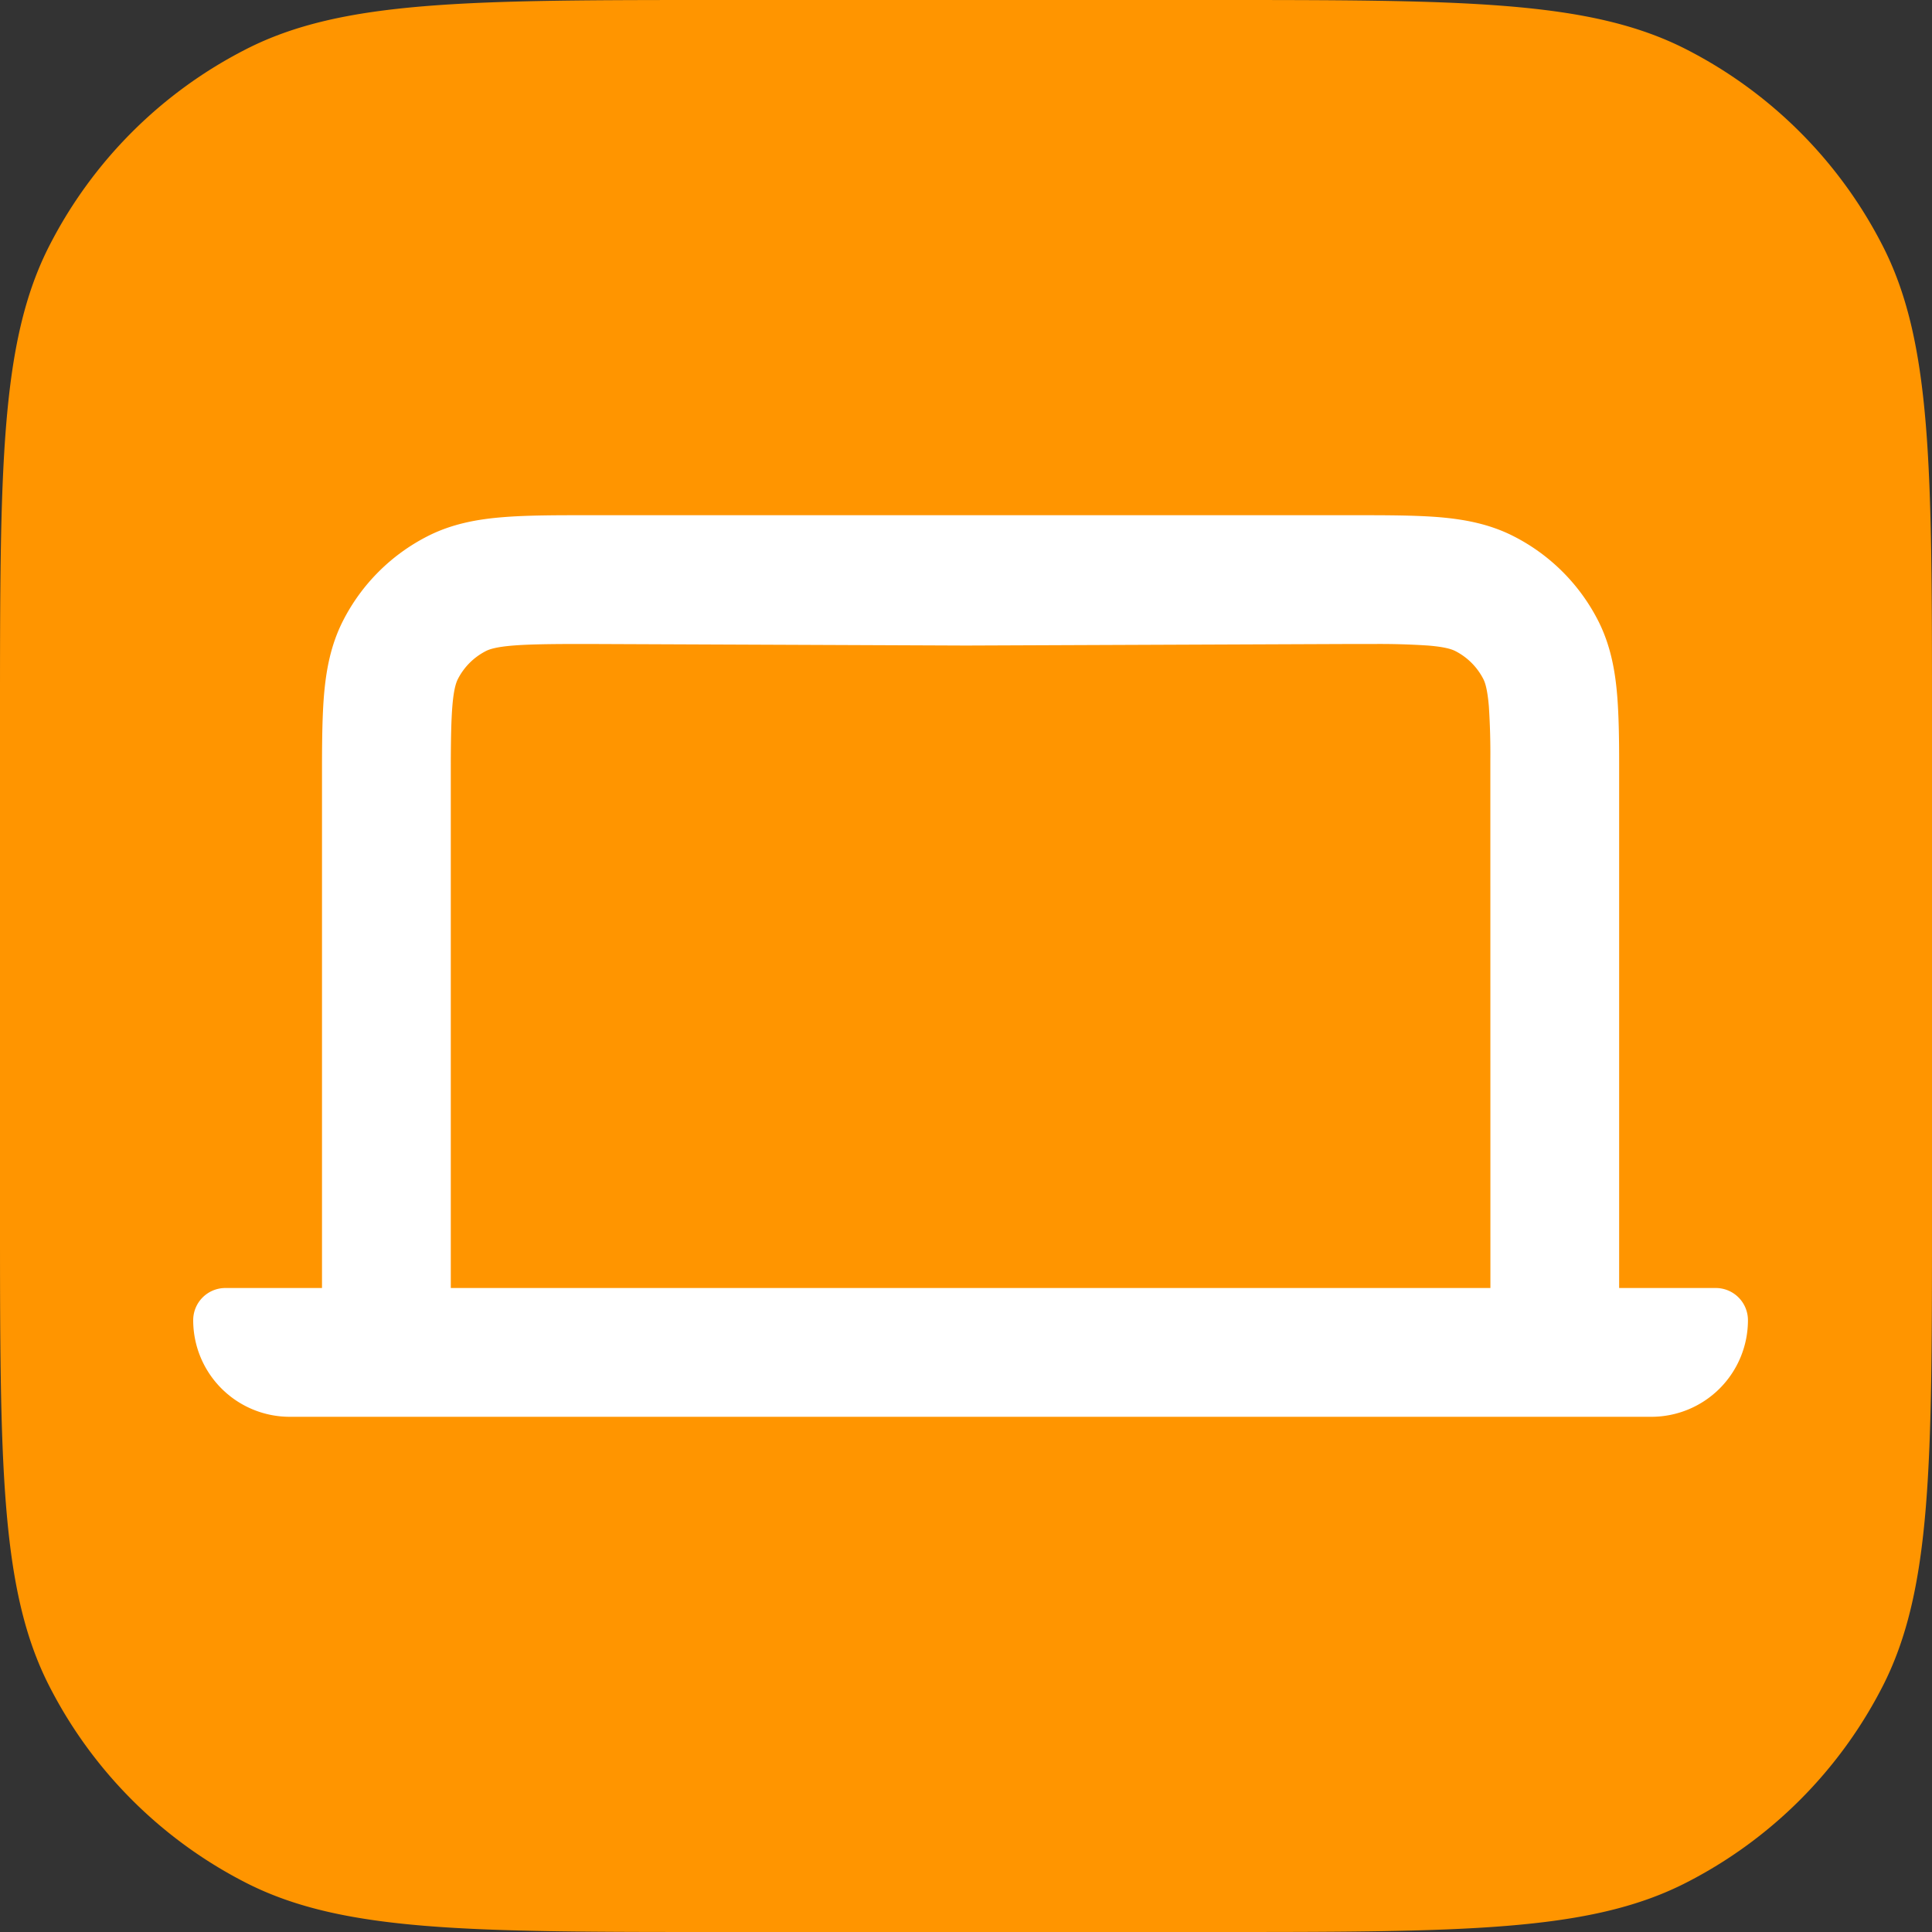
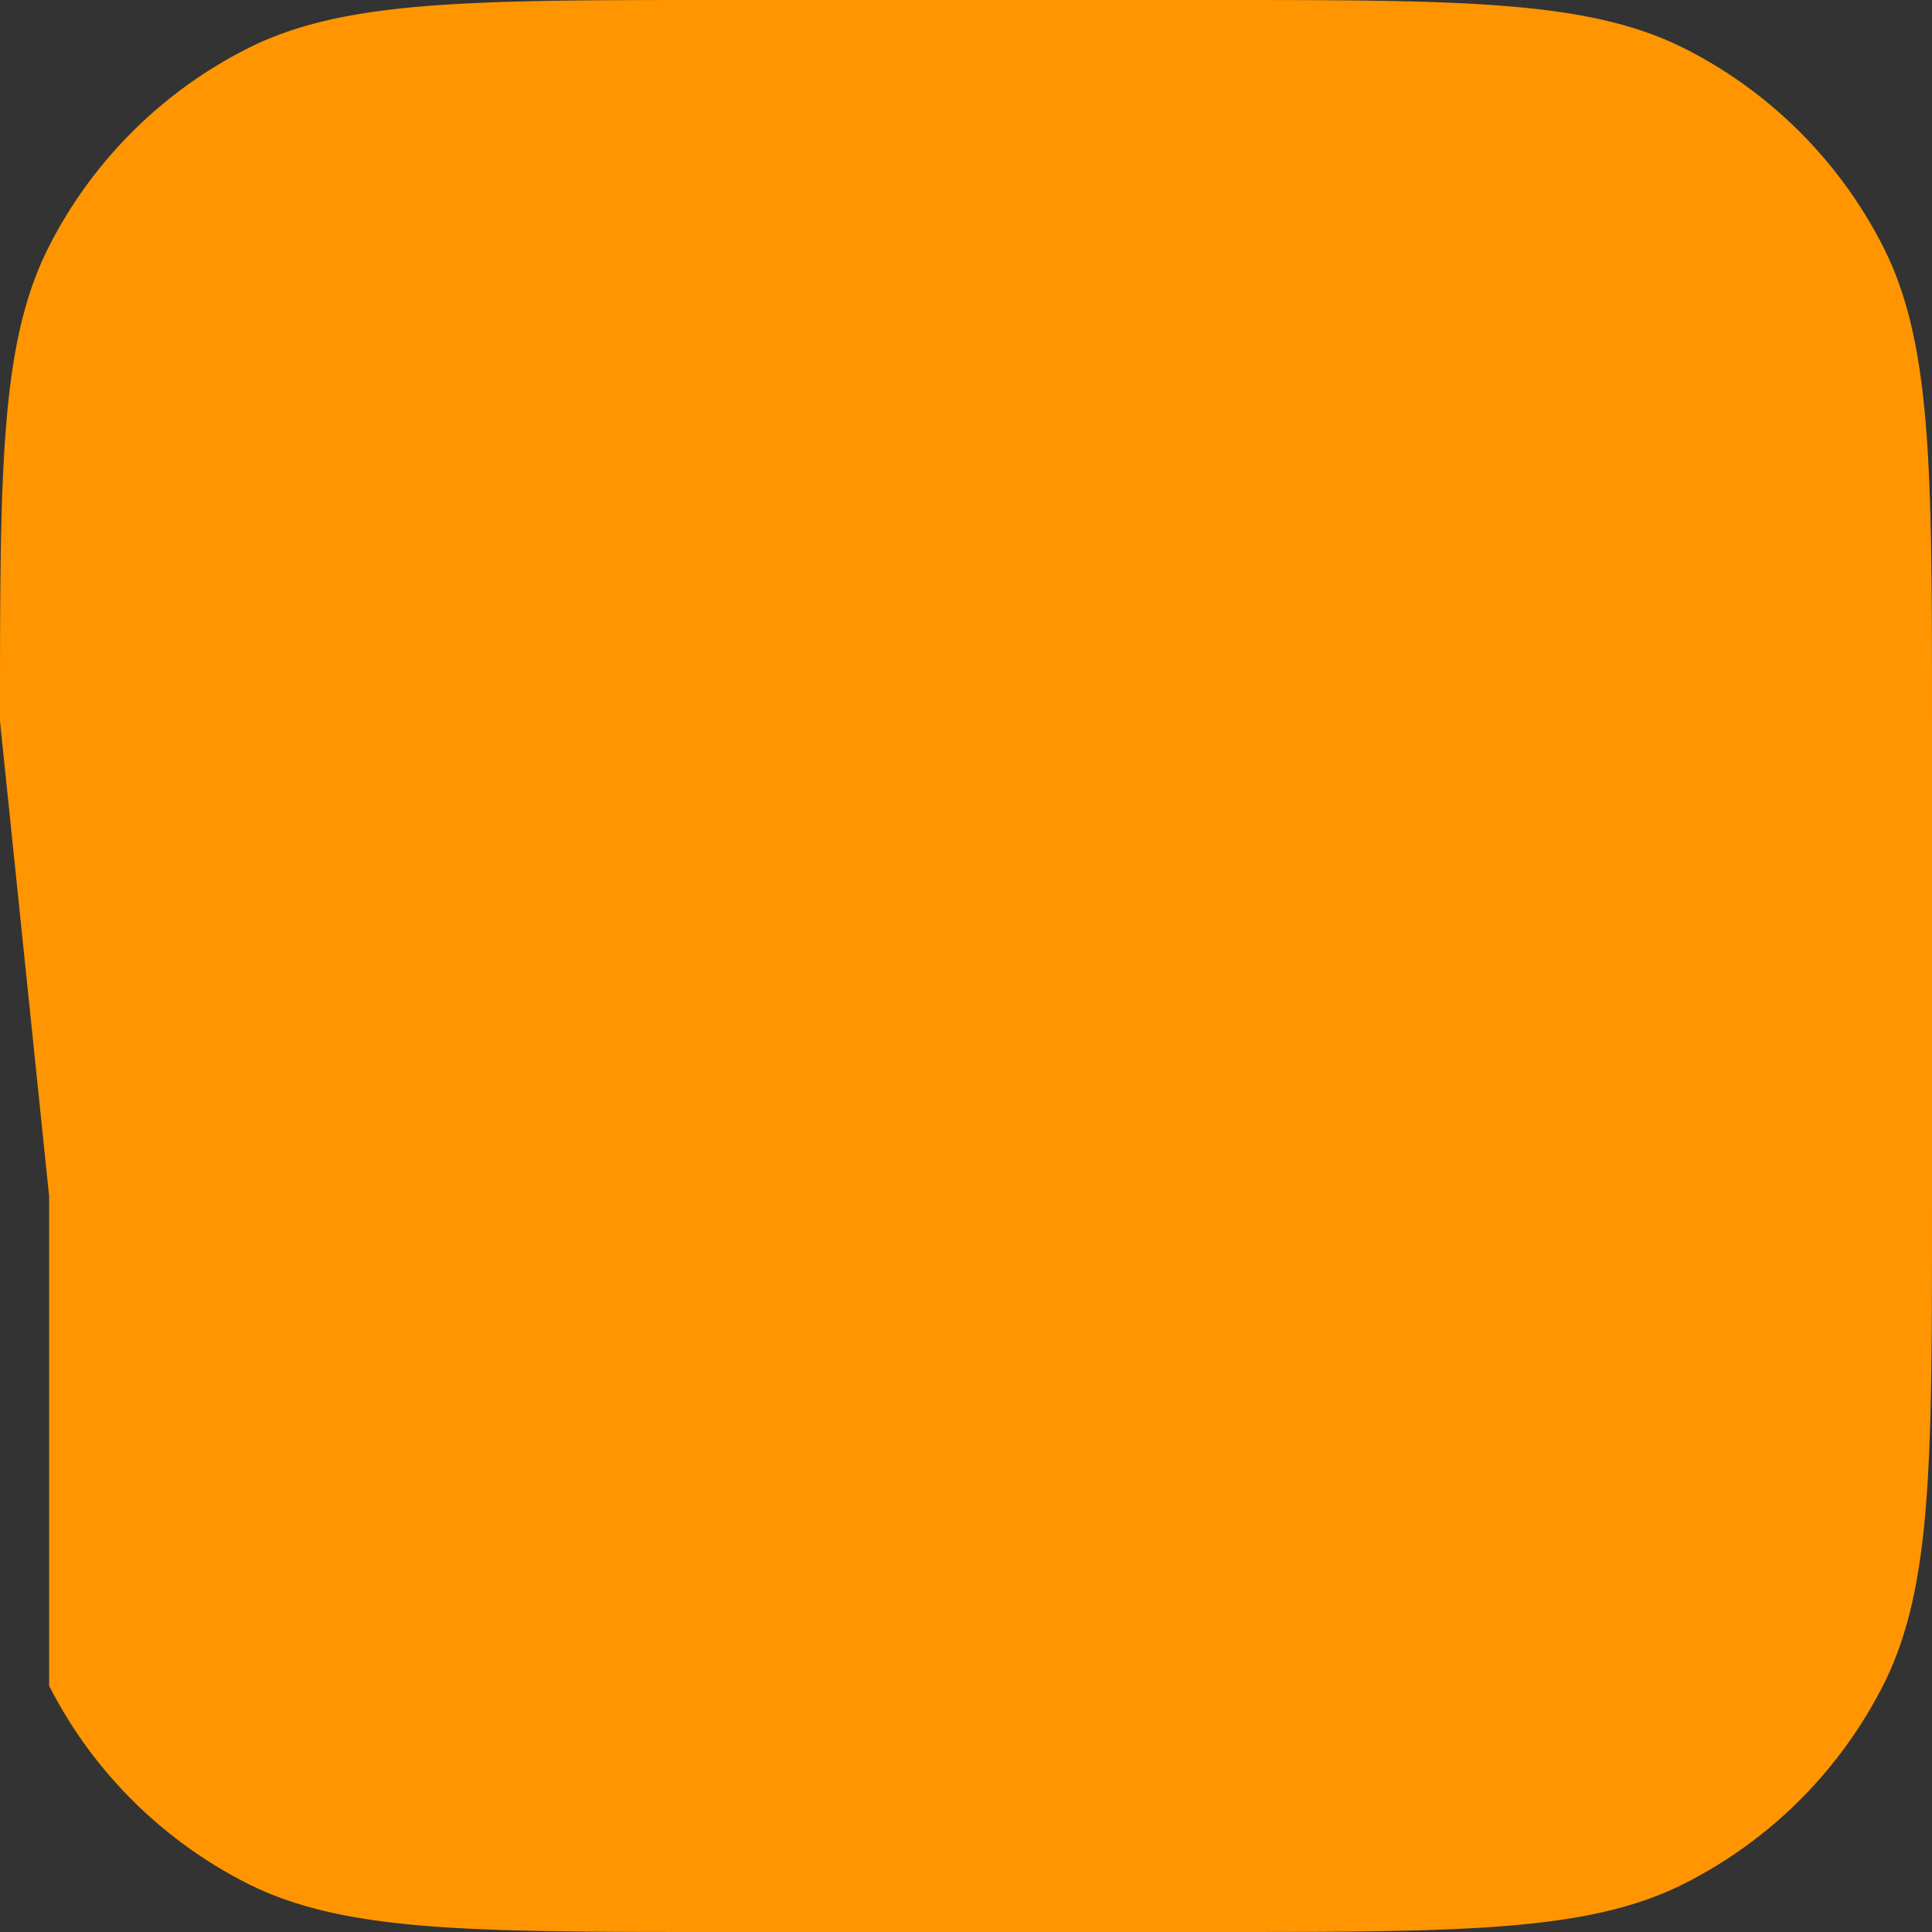
<svg xmlns="http://www.w3.org/2000/svg" width="30" height="30">
  <rect width="100%" height="100%" fill="#333333" stroke="none" />
  <g fill="none" fill-rule="evenodd">
-     <path d="M0 11.2c0-3.92 0-5.88.763-7.378A7 7 0 0 1 3.823.763C5.318 0 7.28 0 11.2 0h7.6c3.92 0 5.88 0 7.378.763a7 7 0 0 1 3.059 3.06C30 5.318 30 7.28 30 11.2v7.6c0 3.92 0 5.88-.763 7.378a7 7 0 0 1-3.06 3.059C24.682 30 22.72 30 18.8 30h-7.6c-3.92 0-5.88 0-7.378-.763a7 7 0 0 1-3.059-3.06C0 24.682 0 22.72 0 18.8v-7.6Z" fill="#FF9500" />
-     <path d="M4.5 22A1.5 1.5 0 0 1 3 20.5a.5.5 0 0 1 .5-.5H5v-8.146c.001-.398.006-.75.03-1.049.033-.395.104-.789.297-1.167a3 3 0 0 1 1.311-1.311c.378-.193.772-.264 1.167-.296C8.18 8 8.635 8 9.161 8h11.82c.527 0 .982 0 1.357.03.395.033.788.104 1.166.297a3 3 0 0 1 1.312 1.311c.192.378.264.772.296 1.167.024.3.03.65.03 1.049V20h1.5a.5.5 0 0 1 .5.5 1.5 1.5 0 0 1-1.5 1.5Zm18.643-2-.001-8.196a11.338 11.338 0 0 0-.023-.836c-.023-.272-.06-.373-.085-.422a1 1 0 0 0-.437-.437c-.05-.025-.15-.063-.422-.085a11.338 11.338 0 0 0-.837-.024h-.395L15 10.024 9.2 10h-.396c-.361.002-.624.007-.836.024-.272.022-.373.06-.422.085a1 1 0 0 0-.437.437c-.025.05-.063.15-.085.422-.017.212-.022.475-.024.836V20h16.143Z" fill="#FFF" />
+     <path d="M0 11.2c0-3.92 0-5.88.763-7.378A7 7 0 0 1 3.823.763C5.318 0 7.28 0 11.2 0h7.6c3.92 0 5.88 0 7.378.763a7 7 0 0 1 3.059 3.06C30 5.318 30 7.28 30 11.2v7.6c0 3.92 0 5.88-.763 7.378a7 7 0 0 1-3.06 3.059C24.682 30 22.72 30 18.8 30h-7.6c-3.92 0-5.88 0-7.378-.763a7 7 0 0 1-3.059-3.06v-7.6Z" fill="#FF9500" />
  </g>
</svg>